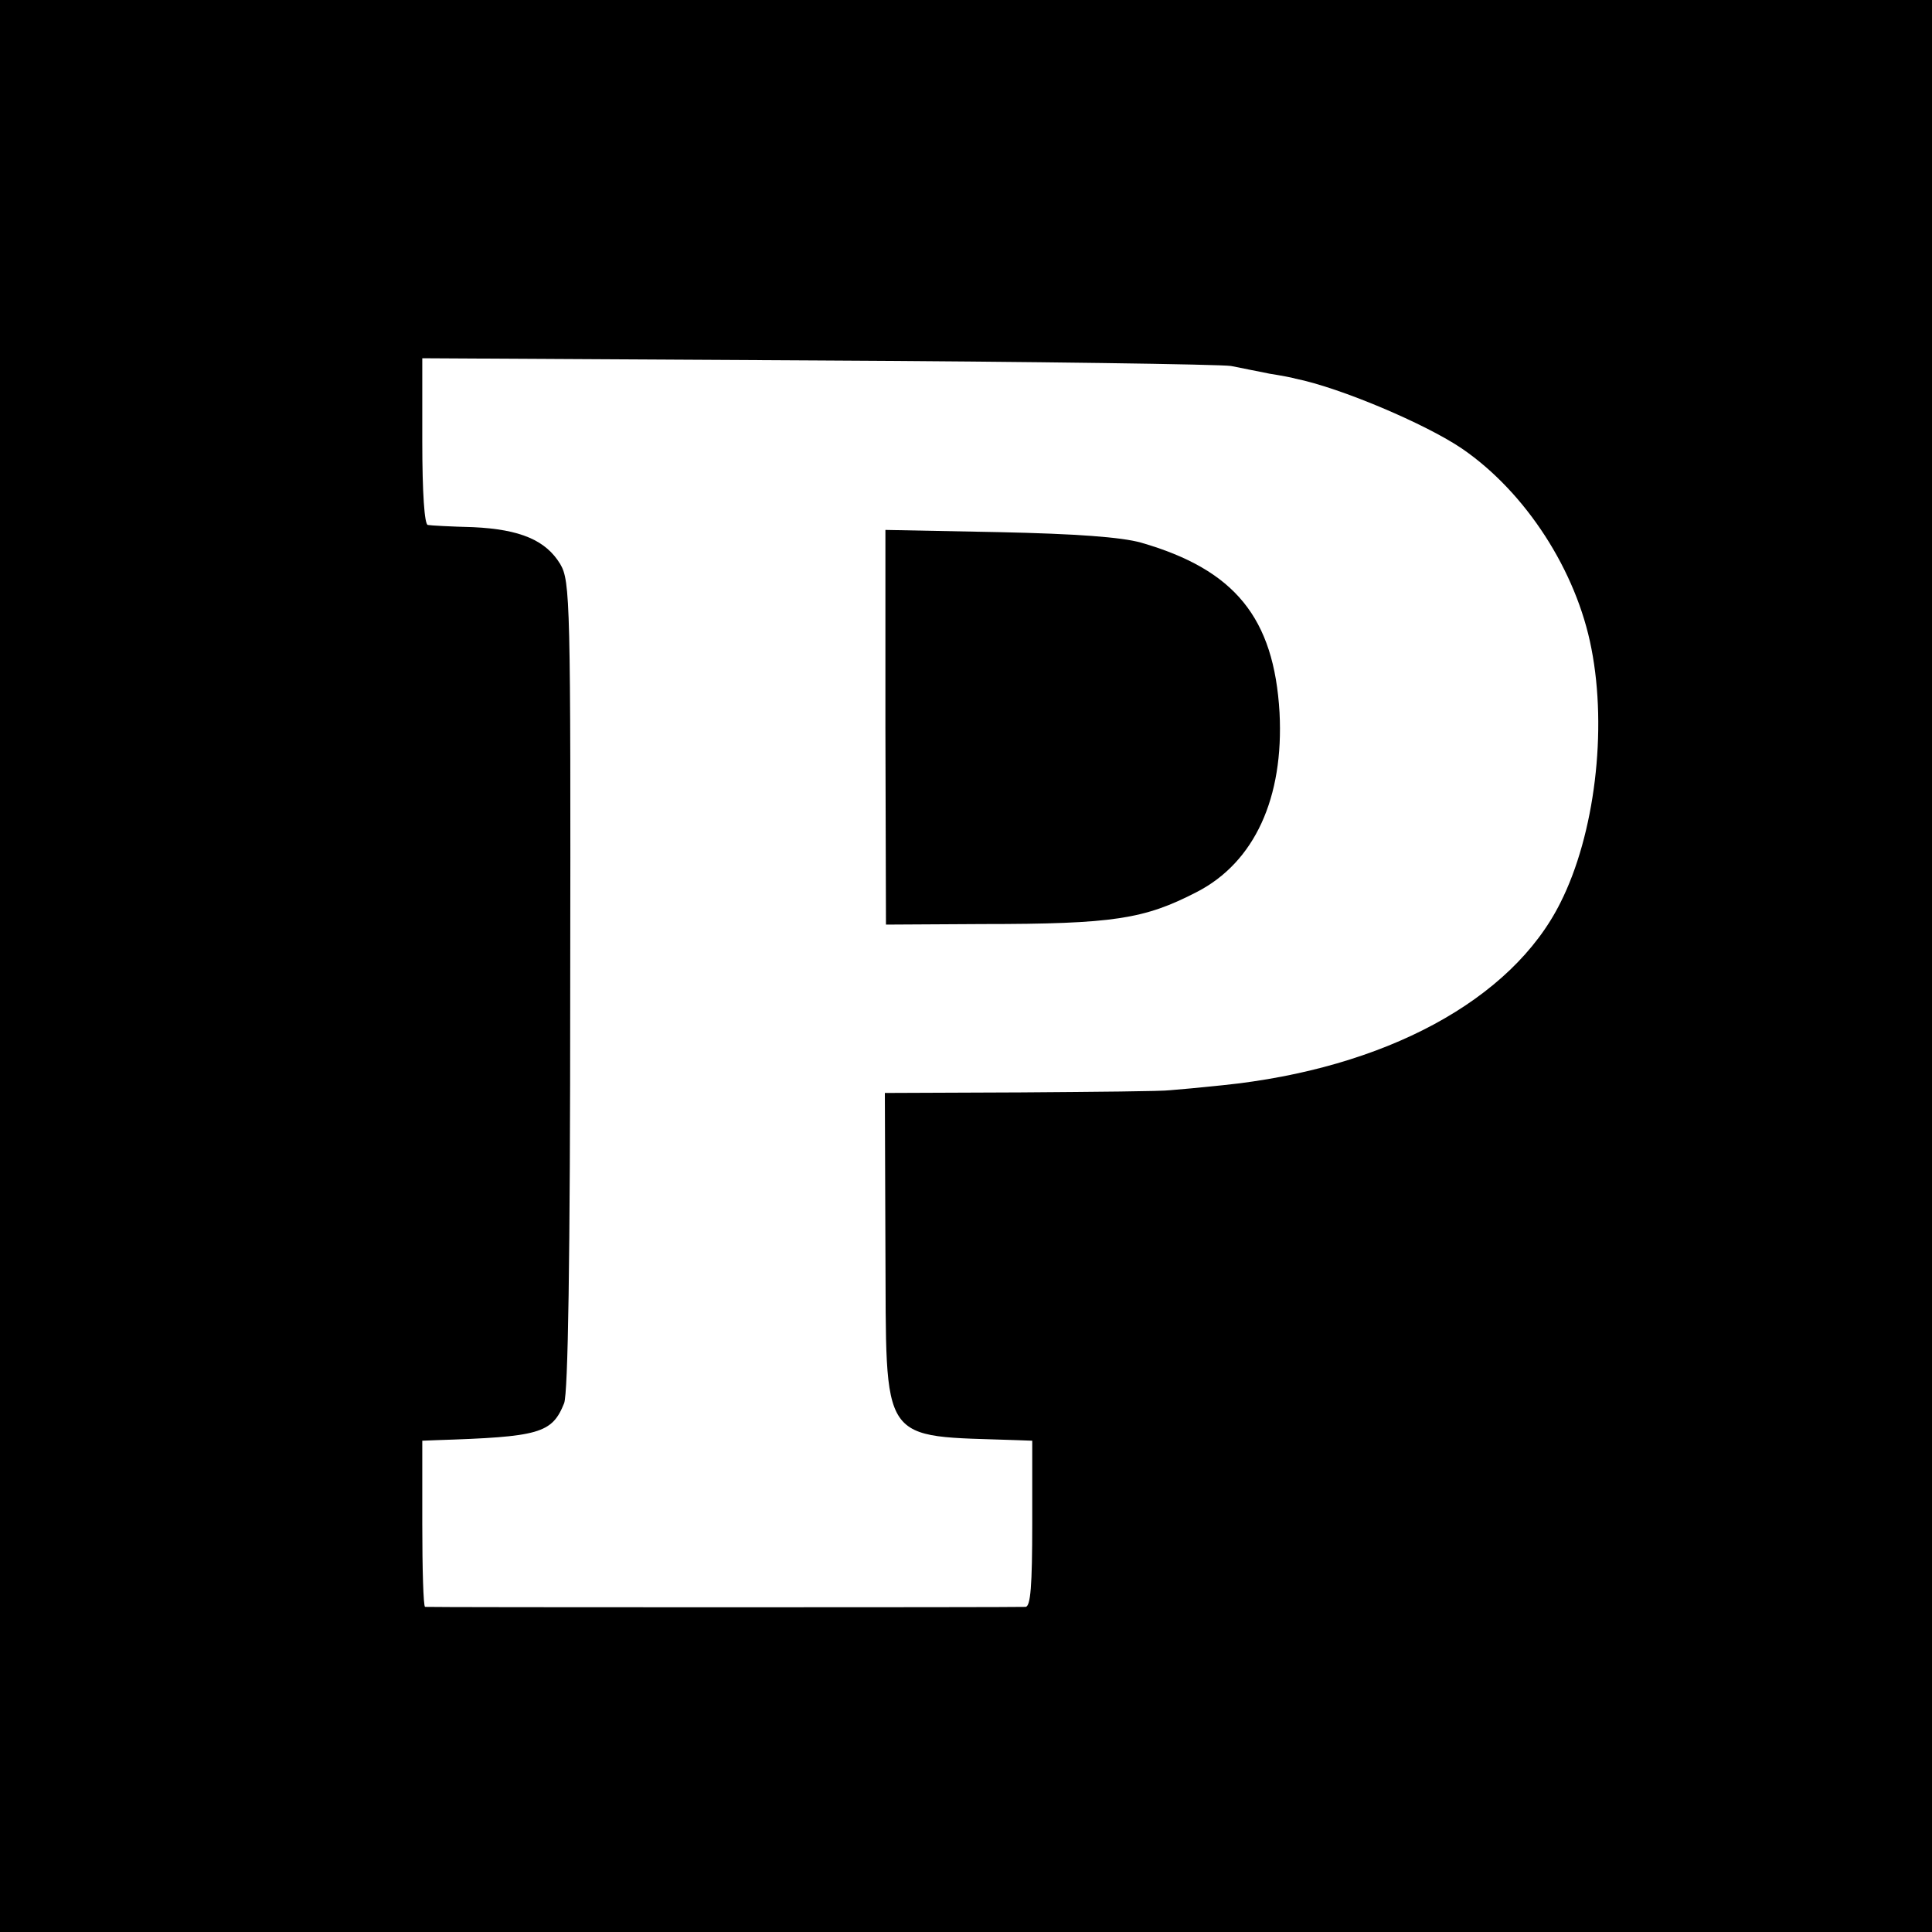
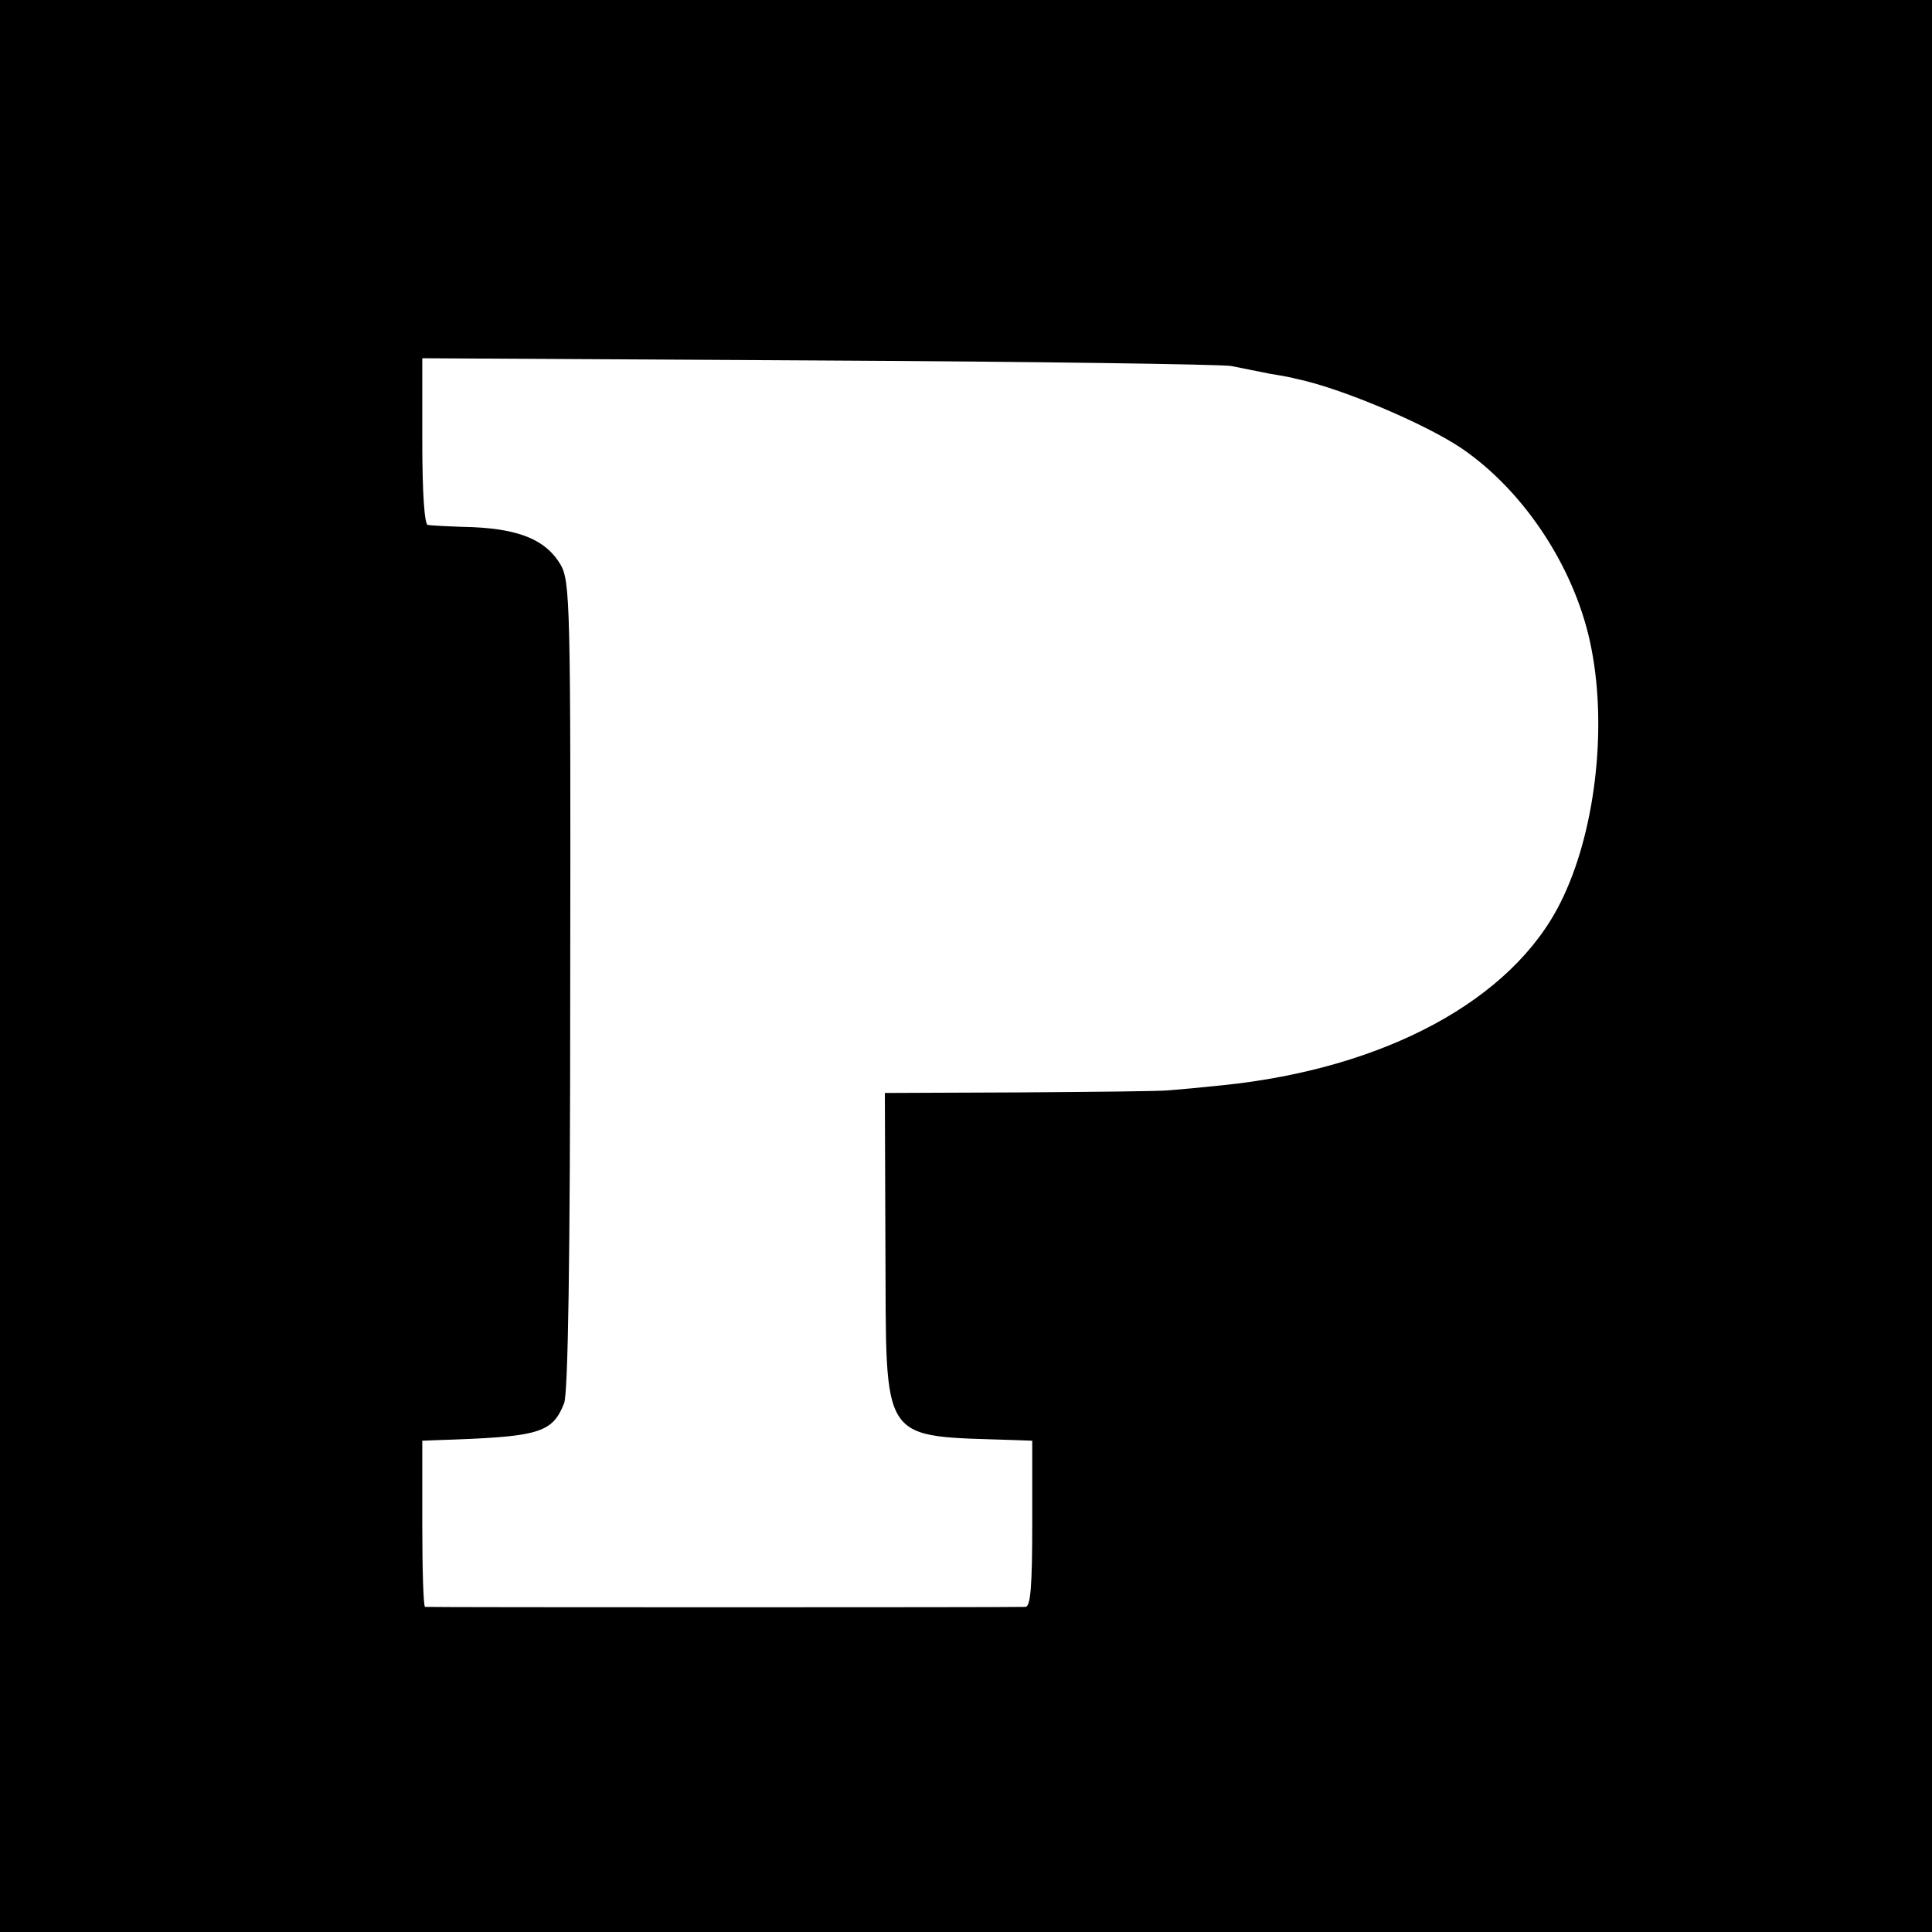
<svg xmlns="http://www.w3.org/2000/svg" version="1.0" width="350pt" height="350pt" viewBox="0 0 350 350" preserveAspectRatio="xMidYMid meet">
  <g transform="translate(0,350) scale(0.1,-0.1)" fill="#000000" stroke="none">
    <path d="M0 1750 l0 -1750 1750 0 1750 0 0 1750 0 1750 -1750 0 -1750 0 0 -1750z m2230 1087 c19 -4 51 -10 70 -14 19 -3 41 -7 47 -9 80 -16 236 -82 302 -127 115 -79 207 -221 234 -362 29 -148 6 -337 -56 -460 -88 -177 -319 -301 -612 -331 -38 -4 -81 -8 -95 -9 -14 -2 -136 -3 -271 -4 l-246 -1 1 -277 c2 -367 -14 -343 239 -352 l27 -1 0 -150 c0 -113 -3 -150 -12 -151 -17 -1 -1081 -1 -1088 0 -3 1 -5 68 -5 151 l0 150 25 1 c187 6 210 12 232 67 7 19 11 253 11 757 1 698 0 732 -18 763 -26 43 -72 63 -158 67 -40 1 -77 3 -82 4 -6 1 -10 57 -10 152 l0 150 715 -4 c393 -2 731 -7 750 -10z" />
-     <path d="M1604 2183 l1 -358 175 1 c238 0 293 9 388 58 105 54 158 171 150 325 -10 172 -81 259 -251 308 -36 10 -117 16 -258 19 l-205 4 0 -357z" />
  </g>
</svg>